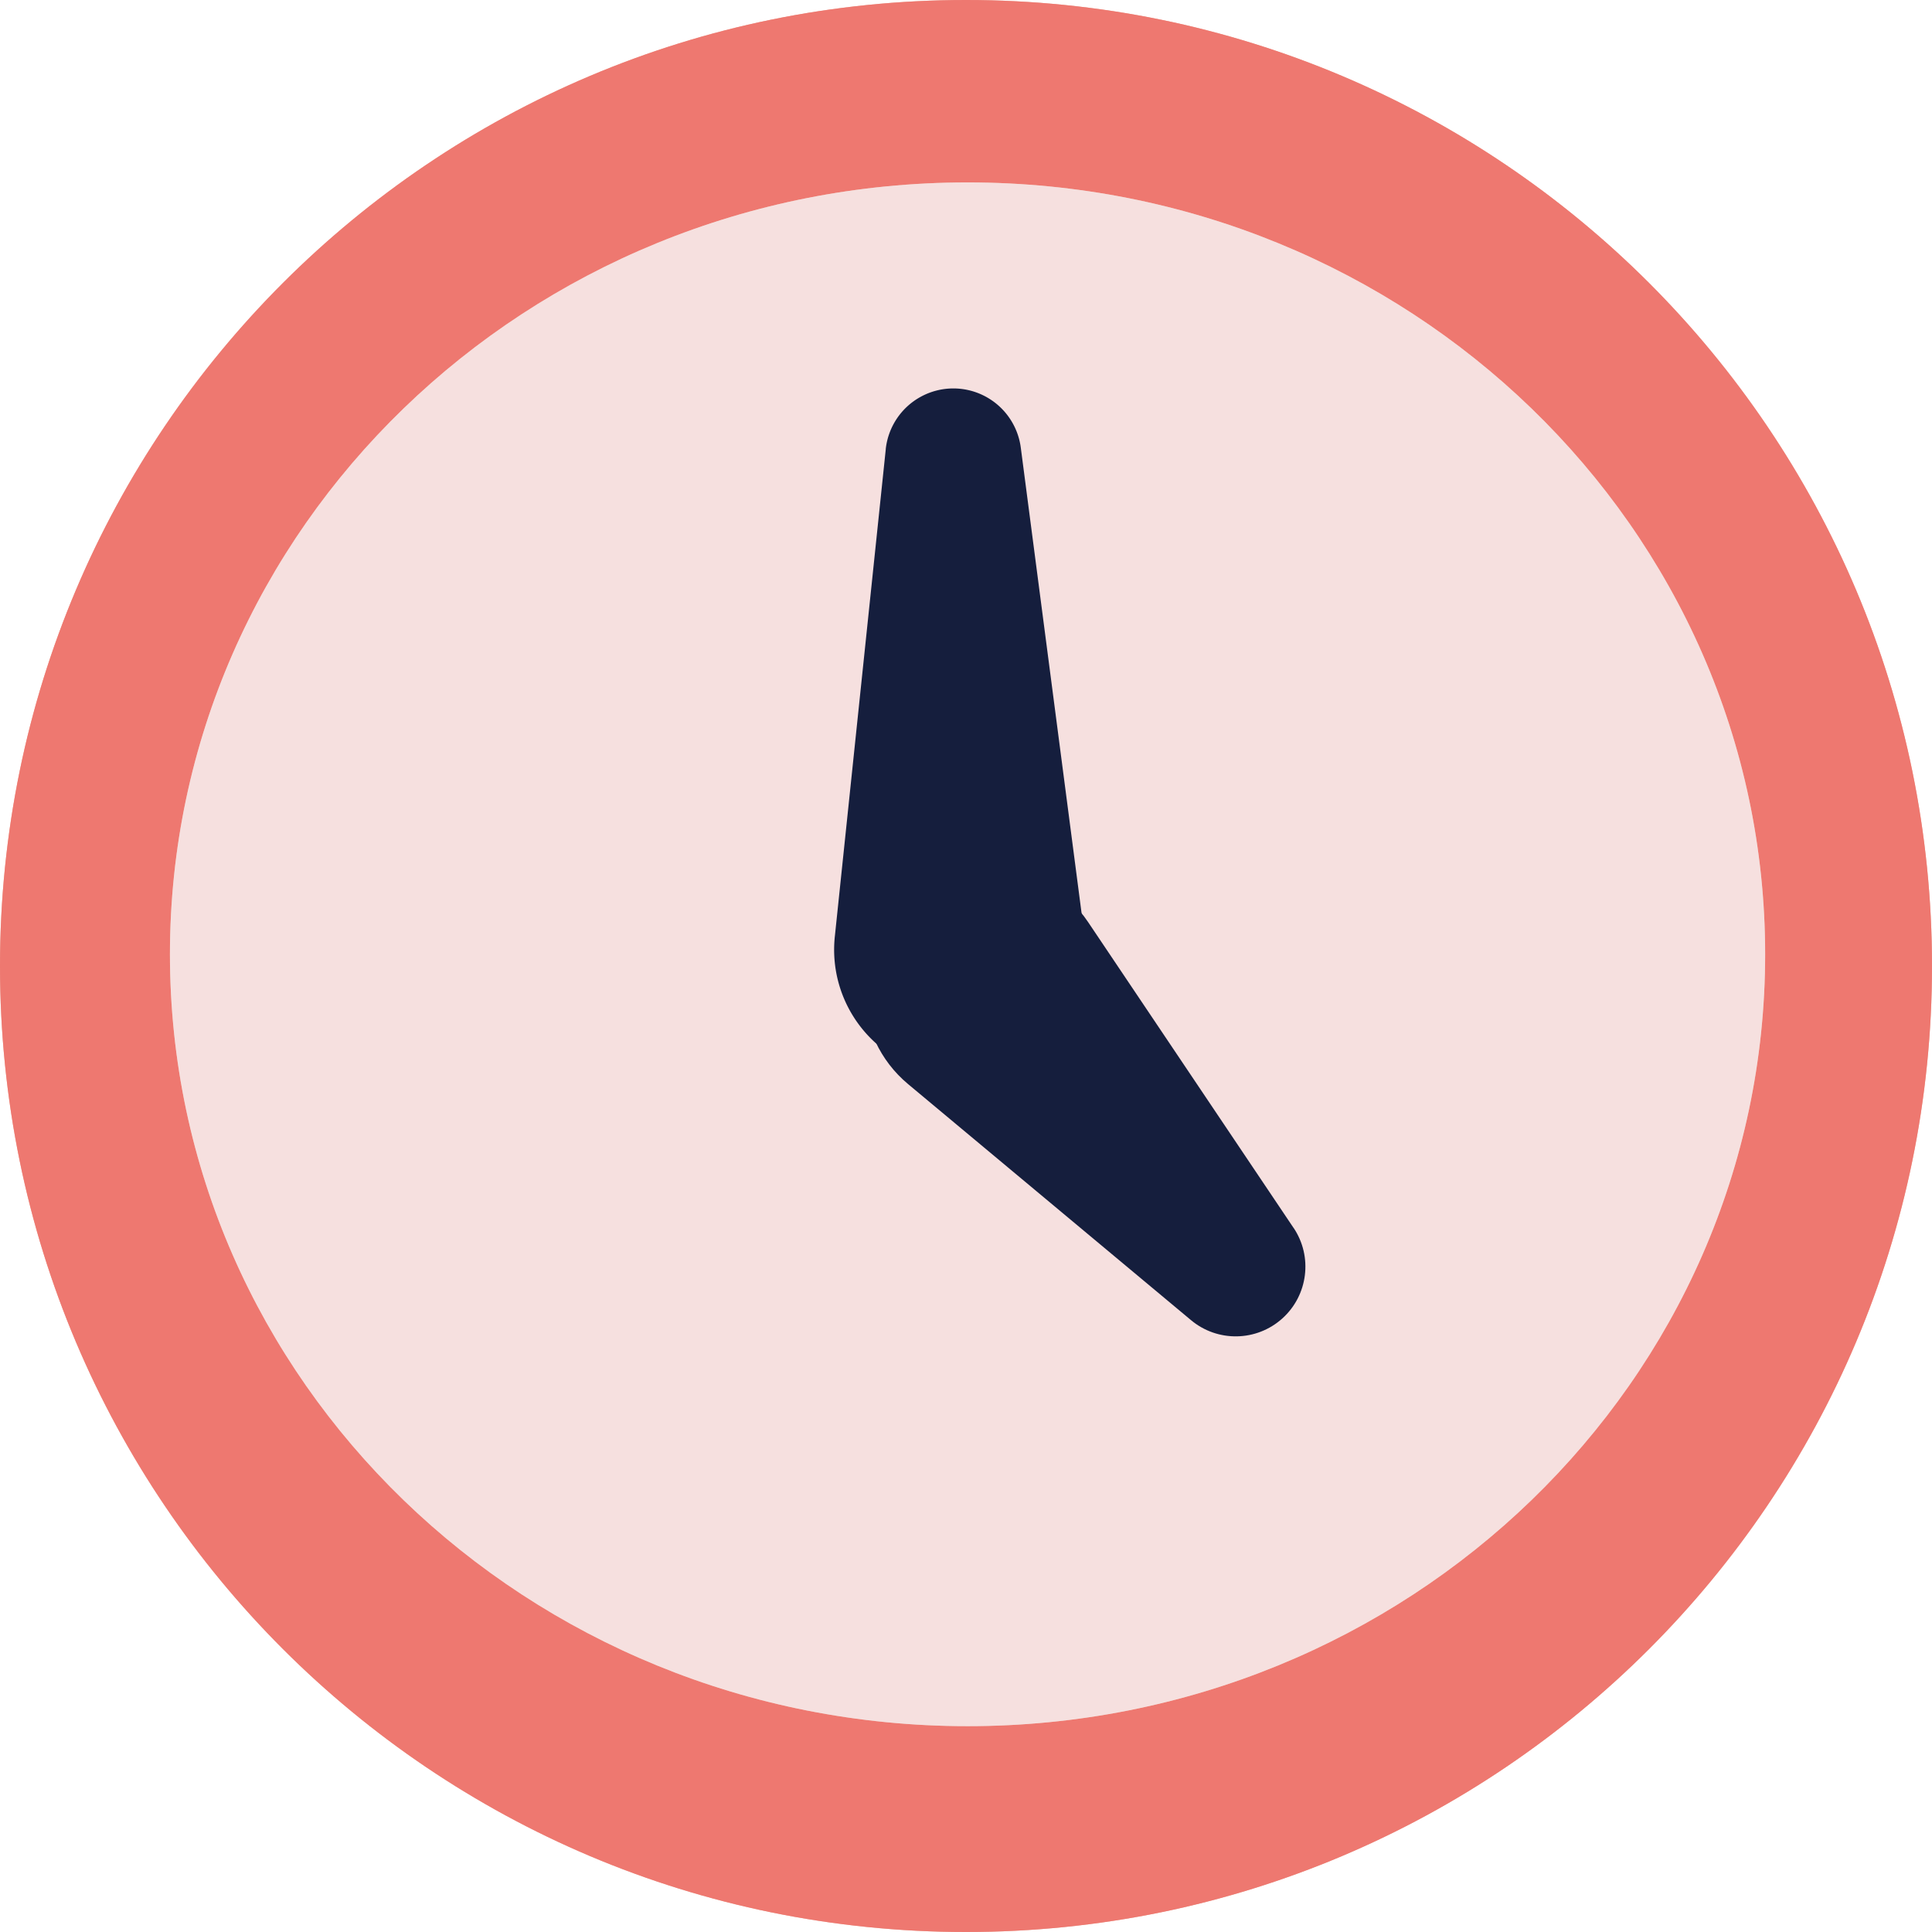
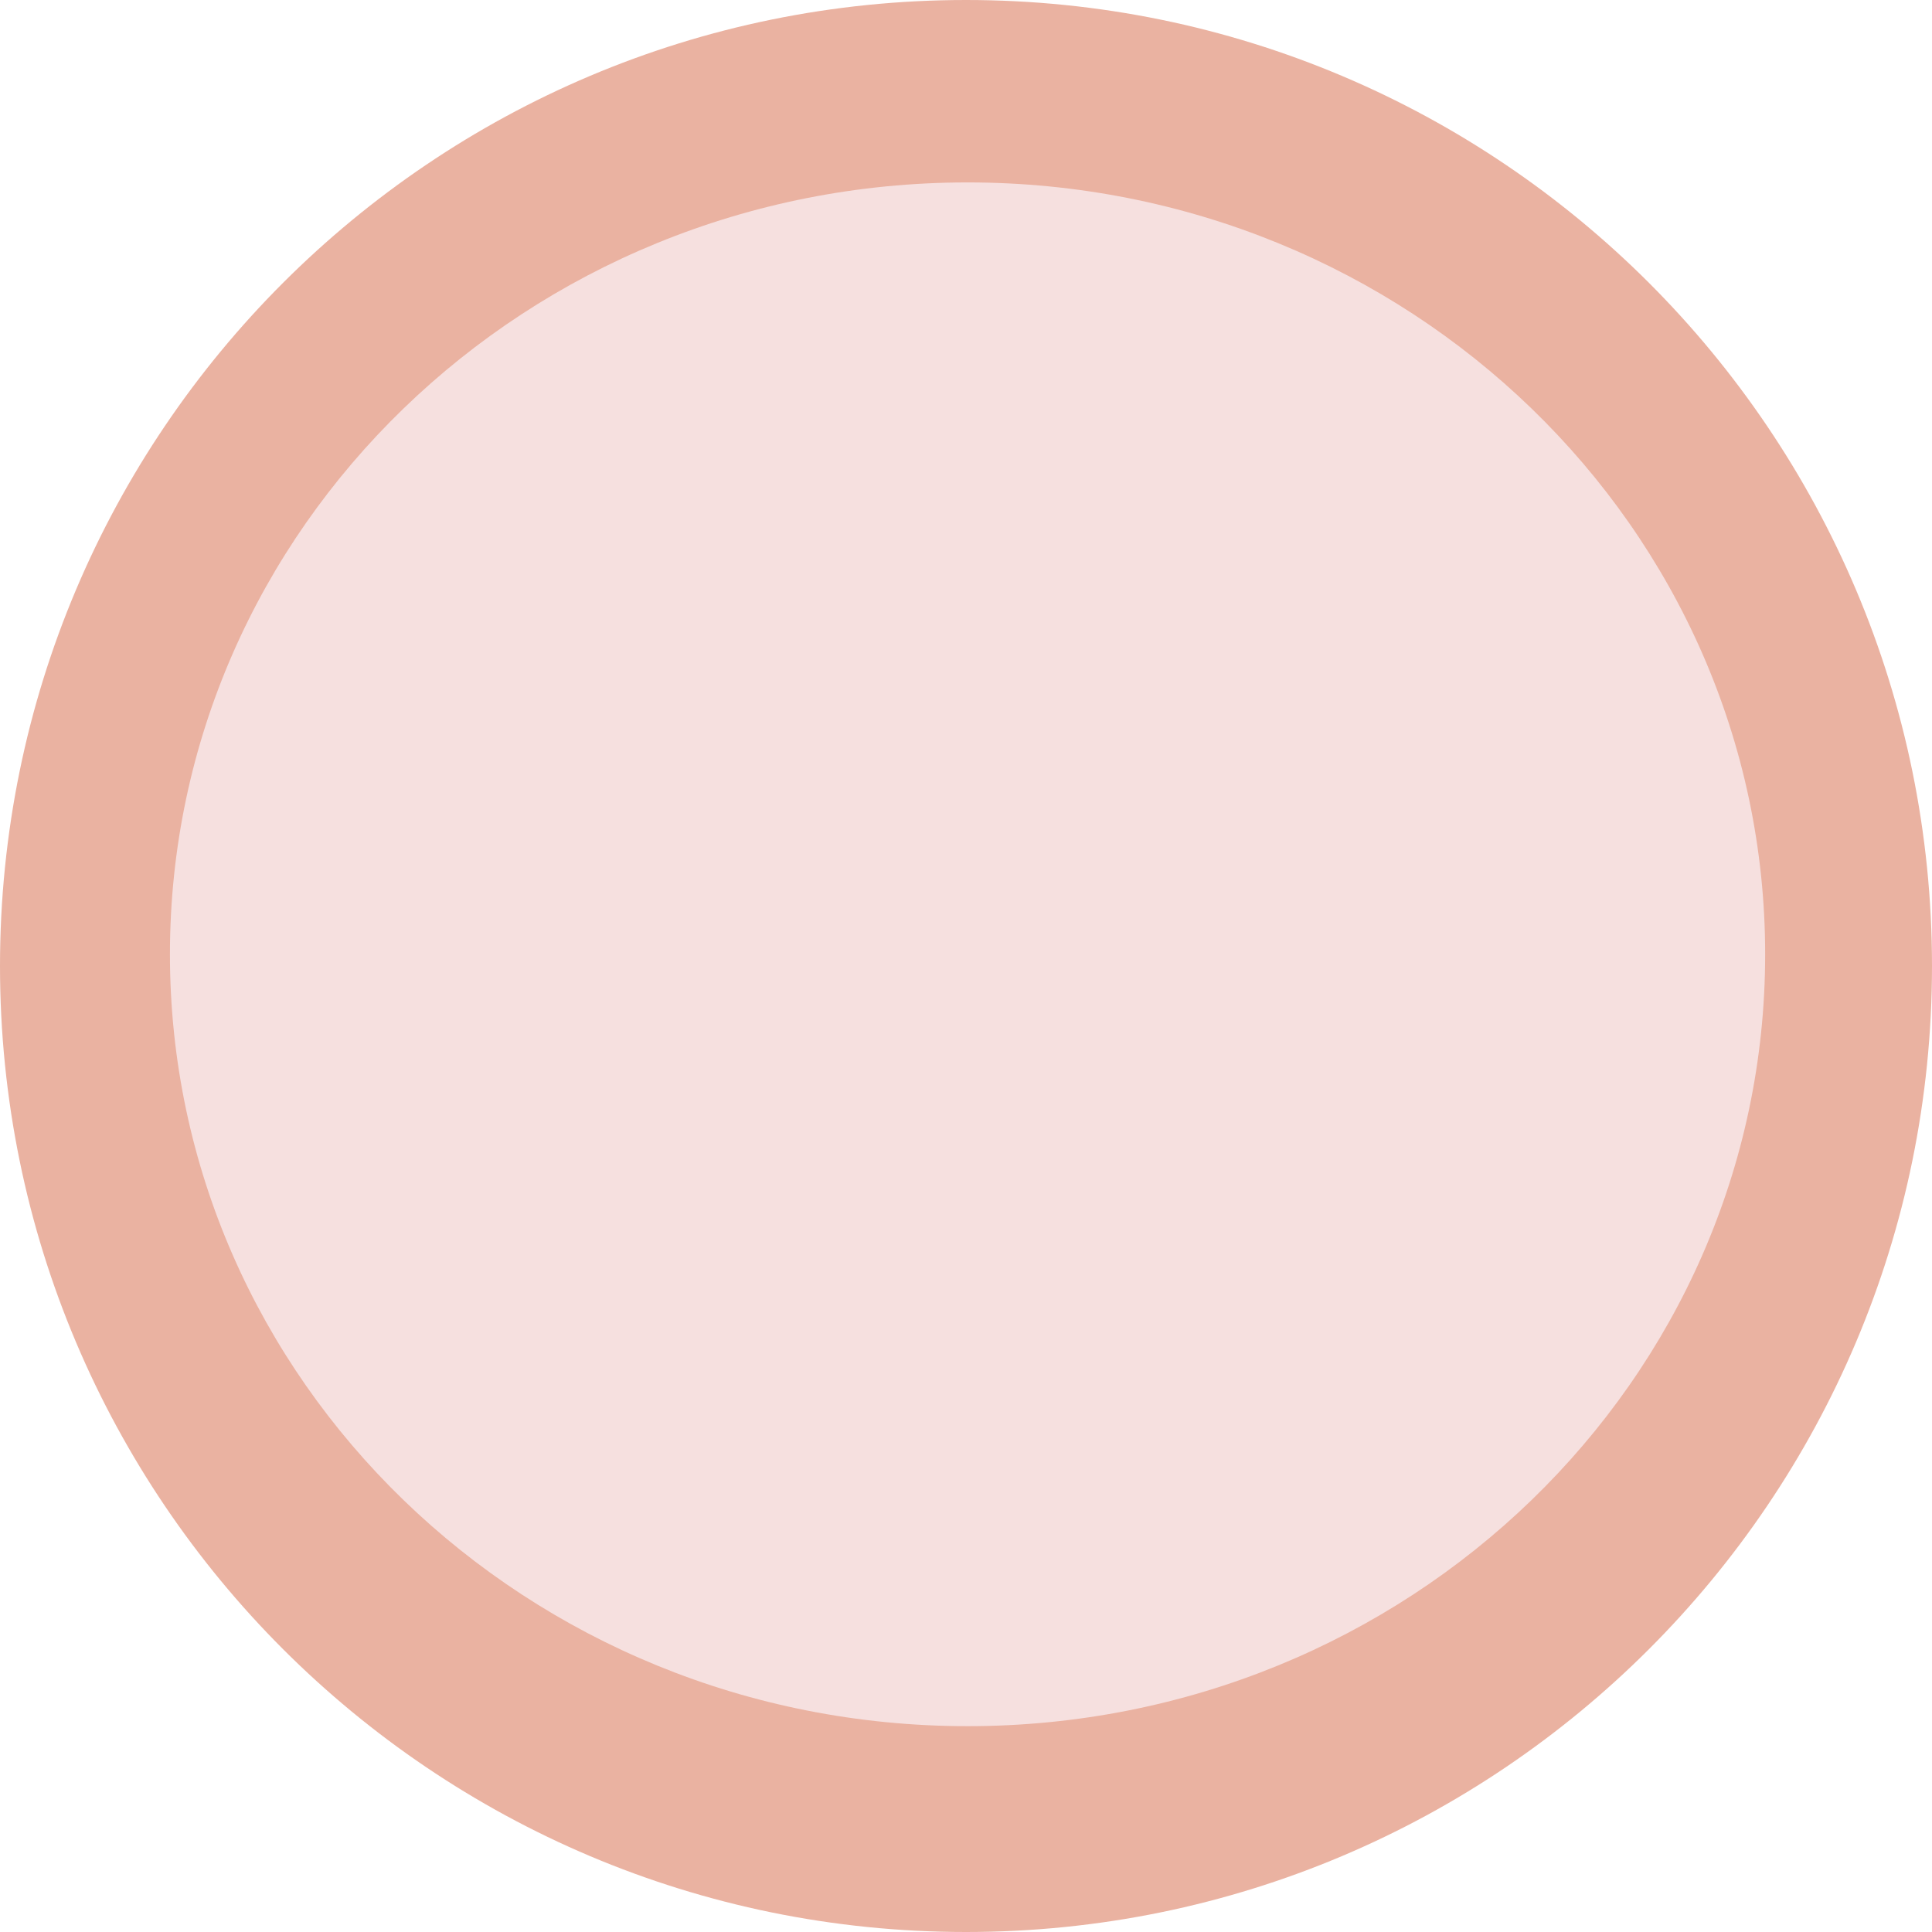
<svg xmlns="http://www.w3.org/2000/svg" xmlns:xlink="http://www.w3.org/1999/xlink" width="50" height="50" fill="none">
  <path d="M50 25c0 13.807-11.193 25-25 25S0 38.807 0 25 11.193 0 25 0s25 11.193 25 25z" fill="#eab2a1" />
-   <path d="M50 25c0 13.807-11.193 25-25 25S0 38.807 0 25 11.193 0 25 0s25 11.193 25 25z" fill="#ee7870" />
  <use xlink:href="#B" fill="#eab2a1" />
  <use xlink:href="#B" fill="#f6e0df" />
  <g fill="#151e3d">
-     <path d="M33.477 31.775c.501.745.377 1.745-.29 2.346s-1.674.62-2.363.045l-7.321-6.108c-1.479-1.234-1.522-3.492-.091-4.782s3.673-1.013 4.747.586l5.317 7.914z" />
-     <path d="M22.923 11.623a1.76 1.76 0 0 1 3.494-.045l1.639 12.551a3.25 3.25 0 1 1-6.448.083l1.316-12.589z" />
-   </g>
+     </g>
  <defs>
    <path id="B" d="M45.682 24.697c0 11.033-9.242 19.976-20.642 19.976S4.398 35.73 4.398 24.697 13.64 4.721 25.04 4.721s20.642 8.944 20.642 19.976z" />
  </defs>
</svg>